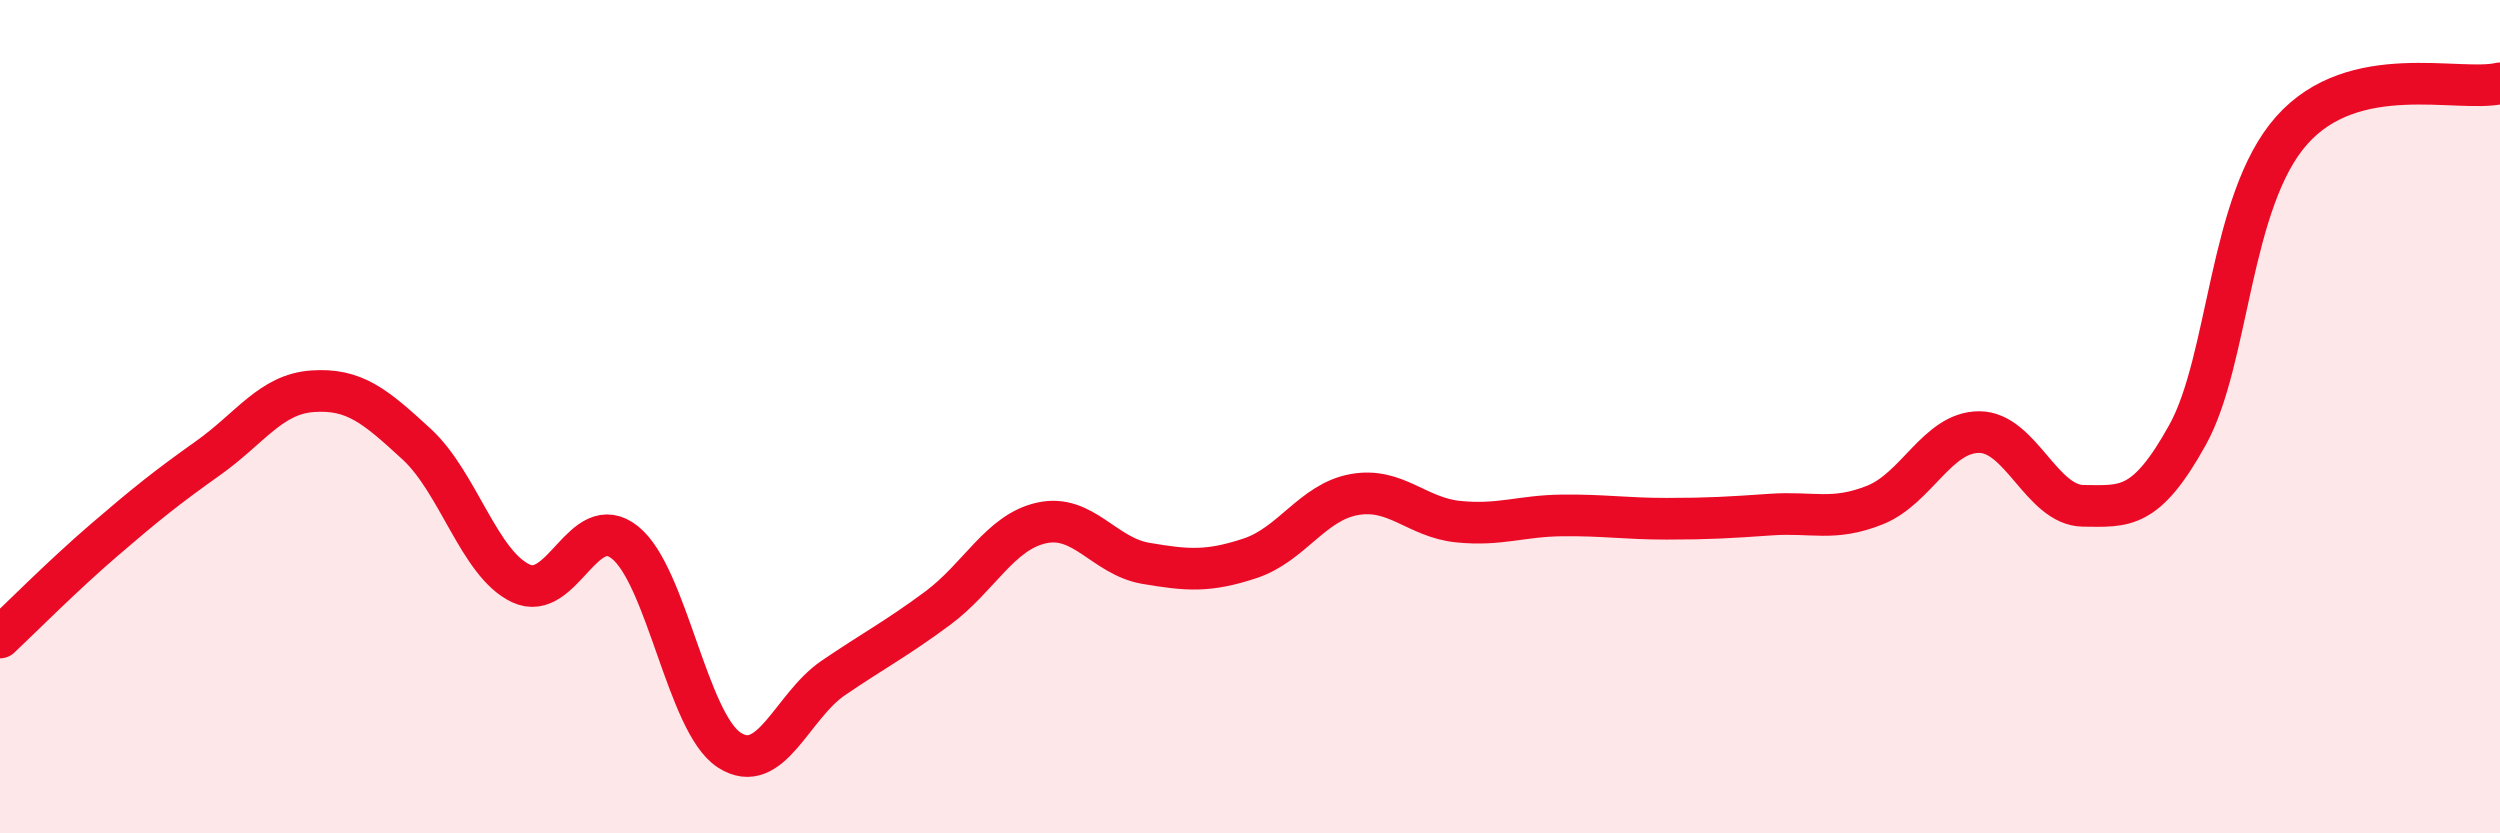
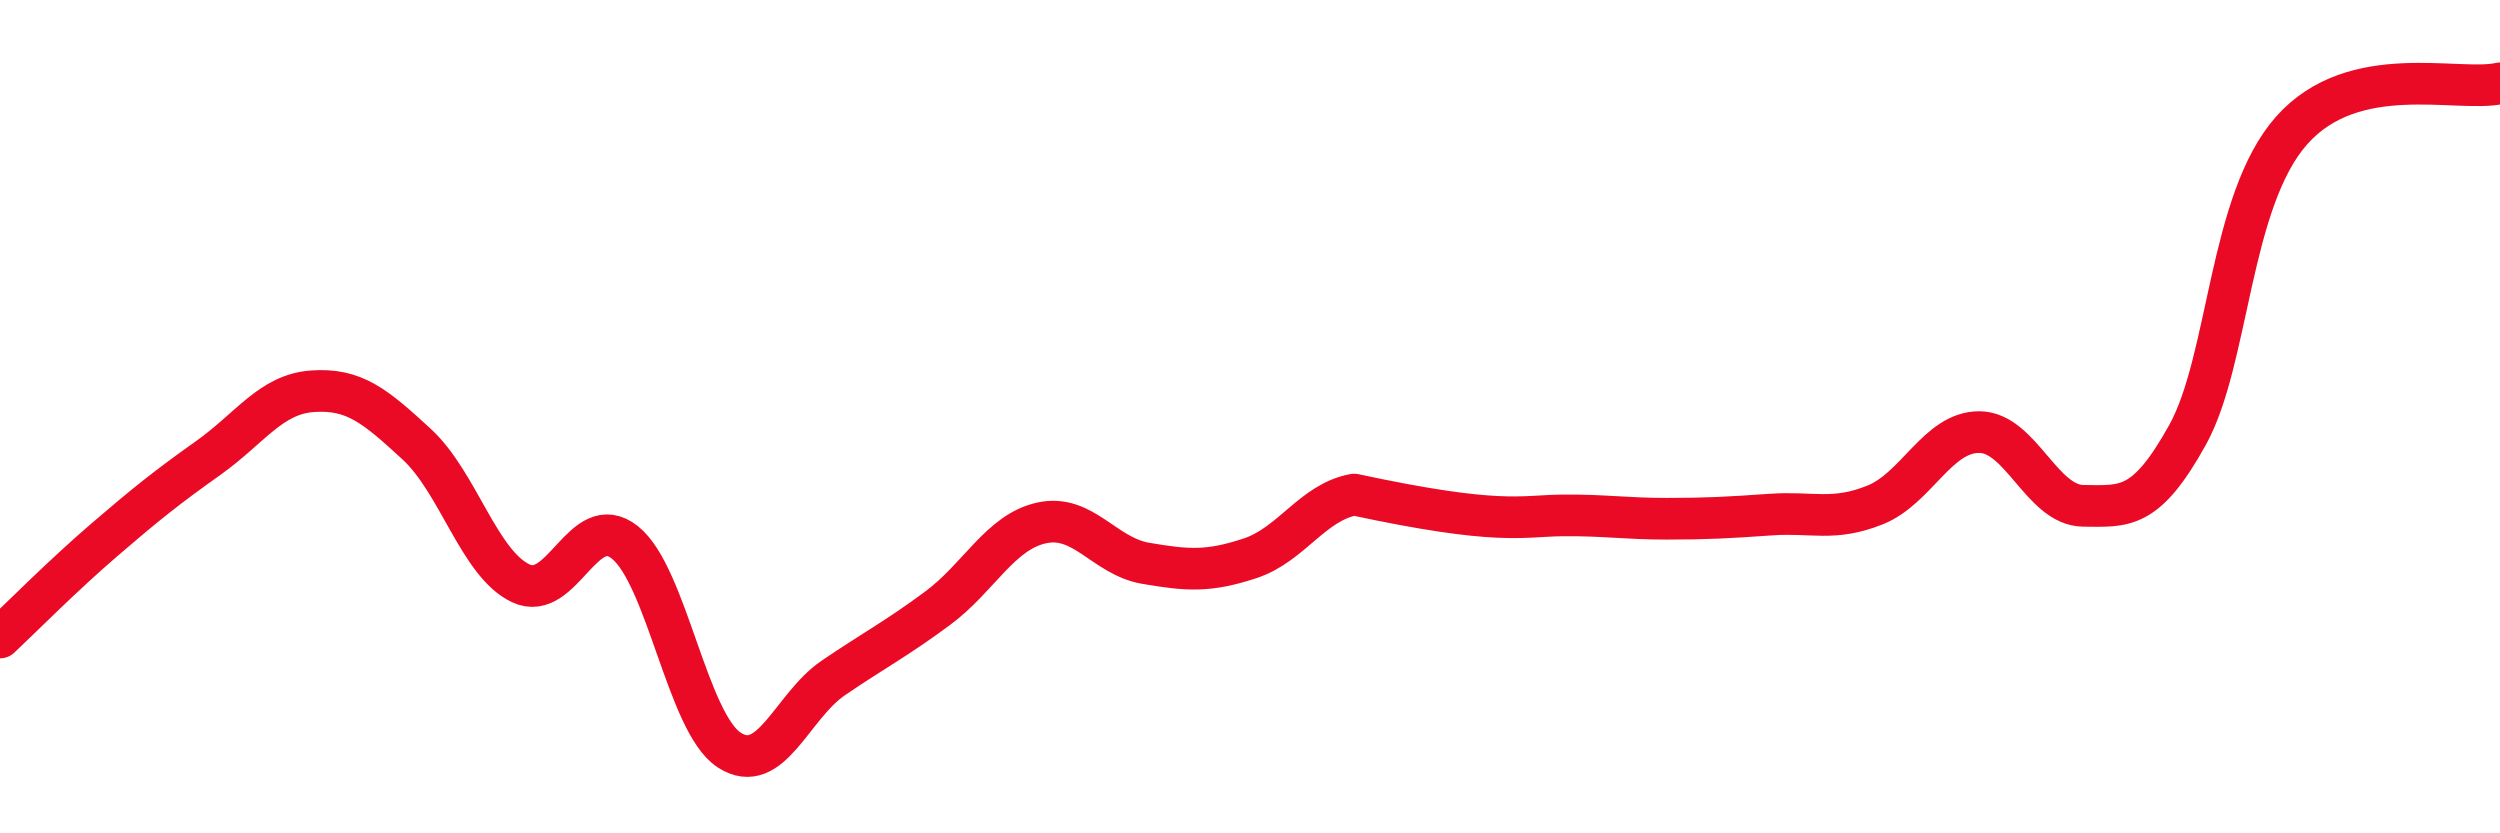
<svg xmlns="http://www.w3.org/2000/svg" width="60" height="20" viewBox="0 0 60 20">
-   <path d="M 0,15.3 C 0.5,14.83 1.5,13.82 2.5,12.96 C 3.5,12.1 4,11.7 5,10.99 C 6,10.28 6.5,9.46 7.5,9.39 C 8.5,9.32 9,9.74 10,10.66 C 11,11.58 11.5,13.53 12.5,14 C 13.5,14.47 14,12.22 15,13.02 C 16,13.82 16.5,17.35 17.5,18 C 18.5,18.65 19,16.95 20,16.27 C 21,15.59 21.5,15.34 22.5,14.6 C 23.5,13.86 24,12.77 25,12.55 C 26,12.33 26.5,13.35 27.5,13.52 C 28.5,13.69 29,13.73 30,13.4 C 31,13.07 31.5,12.05 32.5,11.87 C 33.5,11.69 34,12.42 35,12.52 C 36,12.62 36.5,12.38 37.5,12.37 C 38.5,12.36 39,12.45 40,12.45 C 41,12.45 41.5,12.42 42.5,12.35 C 43.5,12.28 44,12.52 45,12.12 C 46,11.72 46.5,10.37 47.5,10.37 C 48.5,10.37 49,12.13 50,12.14 C 51,12.15 51.5,12.24 52.5,10.44 C 53.5,8.64 53.5,4.82 55,3.13 C 56.5,1.44 59,2.23 60,2L60 20L0 20Z" fill="#EB0A25" opacity="0.1" stroke-linecap="round" stroke-linejoin="round" />
-   <path d="M 0,15.3 C 0.5,14.83 1.5,13.82 2.5,12.96 C 3.5,12.1 4,11.7 5,10.99 C 6,10.28 6.5,9.46 7.5,9.39 C 8.5,9.32 9,9.74 10,10.66 C 11,11.58 11.5,13.53 12.5,14 C 13.5,14.47 14,12.22 15,13.02 C 16,13.82 16.5,17.35 17.5,18 C 18.5,18.65 19,16.95 20,16.27 C 21,15.59 21.5,15.34 22.5,14.6 C 23.5,13.86 24,12.77 25,12.55 C 26,12.33 26.5,13.35 27.5,13.52 C 28.5,13.69 29,13.73 30,13.4 C 31,13.07 31.5,12.05 32.5,11.87 C 33.5,11.69 34,12.42 35,12.52 C 36,12.62 36.5,12.38 37.5,12.37 C 38.5,12.36 39,12.45 40,12.45 C 41,12.45 41.5,12.42 42.5,12.35 C 43.5,12.28 44,12.52 45,12.12 C 46,11.72 46.5,10.37 47.5,10.37 C 48.5,10.37 49,12.13 50,12.14 C 51,12.15 51.5,12.24 52.5,10.44 C 53.5,8.64 53.5,4.82 55,3.13 C 56.5,1.44 59,2.23 60,2" stroke="#EB0A25" stroke-width="1" fill="none" stroke-linecap="round" stroke-linejoin="round" />
+   <path d="M 0,15.3 C 0.5,14.83 1.5,13.82 2.5,12.96 C 3.5,12.1 4,11.7 5,10.99 C 6,10.28 6.5,9.46 7.5,9.39 C 8.5,9.32 9,9.74 10,10.66 C 11,11.58 11.5,13.53 12.5,14 C 13.5,14.47 14,12.22 15,13.02 C 16,13.82 16.5,17.35 17.5,18 C 18.5,18.65 19,16.95 20,16.27 C 21,15.59 21.5,15.34 22.5,14.6 C 23.5,13.86 24,12.77 25,12.55 C 26,12.33 26.5,13.35 27.5,13.52 C 28.5,13.69 29,13.73 30,13.4 C 31,13.07 31.5,12.05 32.5,11.87 C 36,12.62 36.5,12.38 37.5,12.37 C 38.5,12.36 39,12.45 40,12.45 C 41,12.45 41.5,12.42 42.5,12.35 C 43.5,12.28 44,12.52 45,12.12 C 46,11.72 46.5,10.37 47.5,10.37 C 48.5,10.37 49,12.13 50,12.14 C 51,12.15 51.5,12.24 52.5,10.44 C 53.5,8.64 53.5,4.82 55,3.13 C 56.5,1.44 59,2.23 60,2" stroke="#EB0A25" stroke-width="1" fill="none" stroke-linecap="round" stroke-linejoin="round" />
</svg>